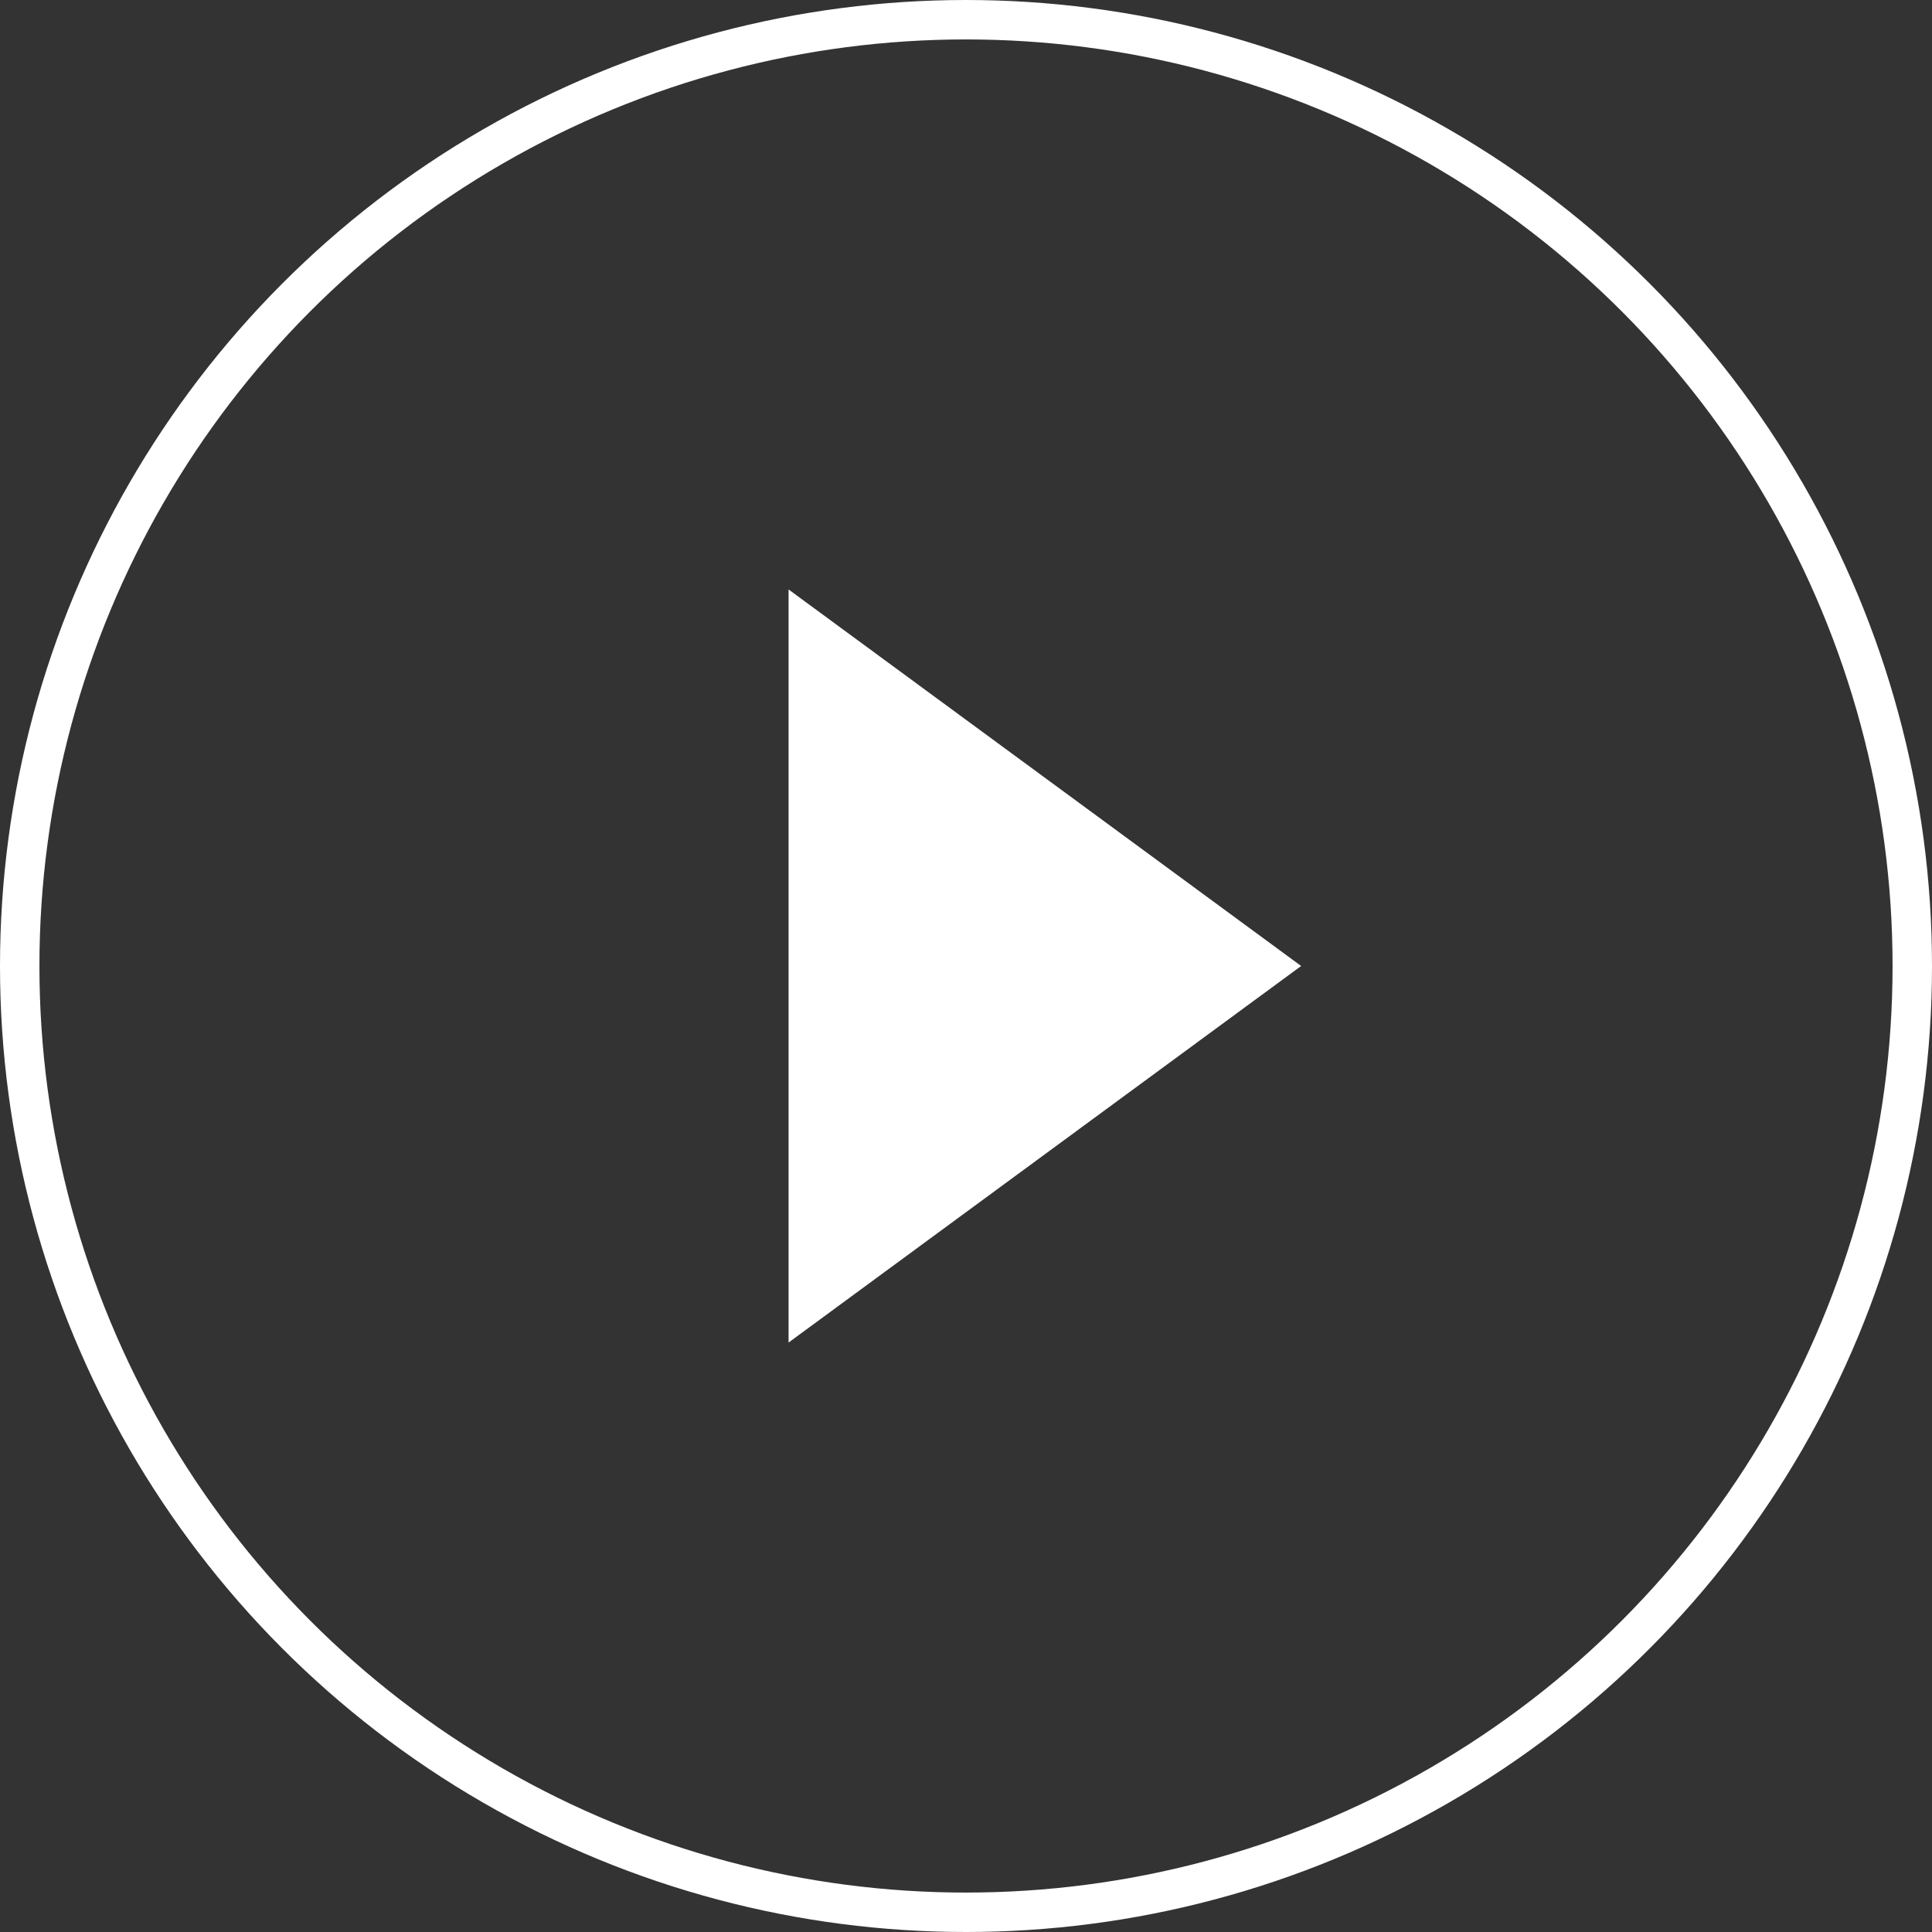
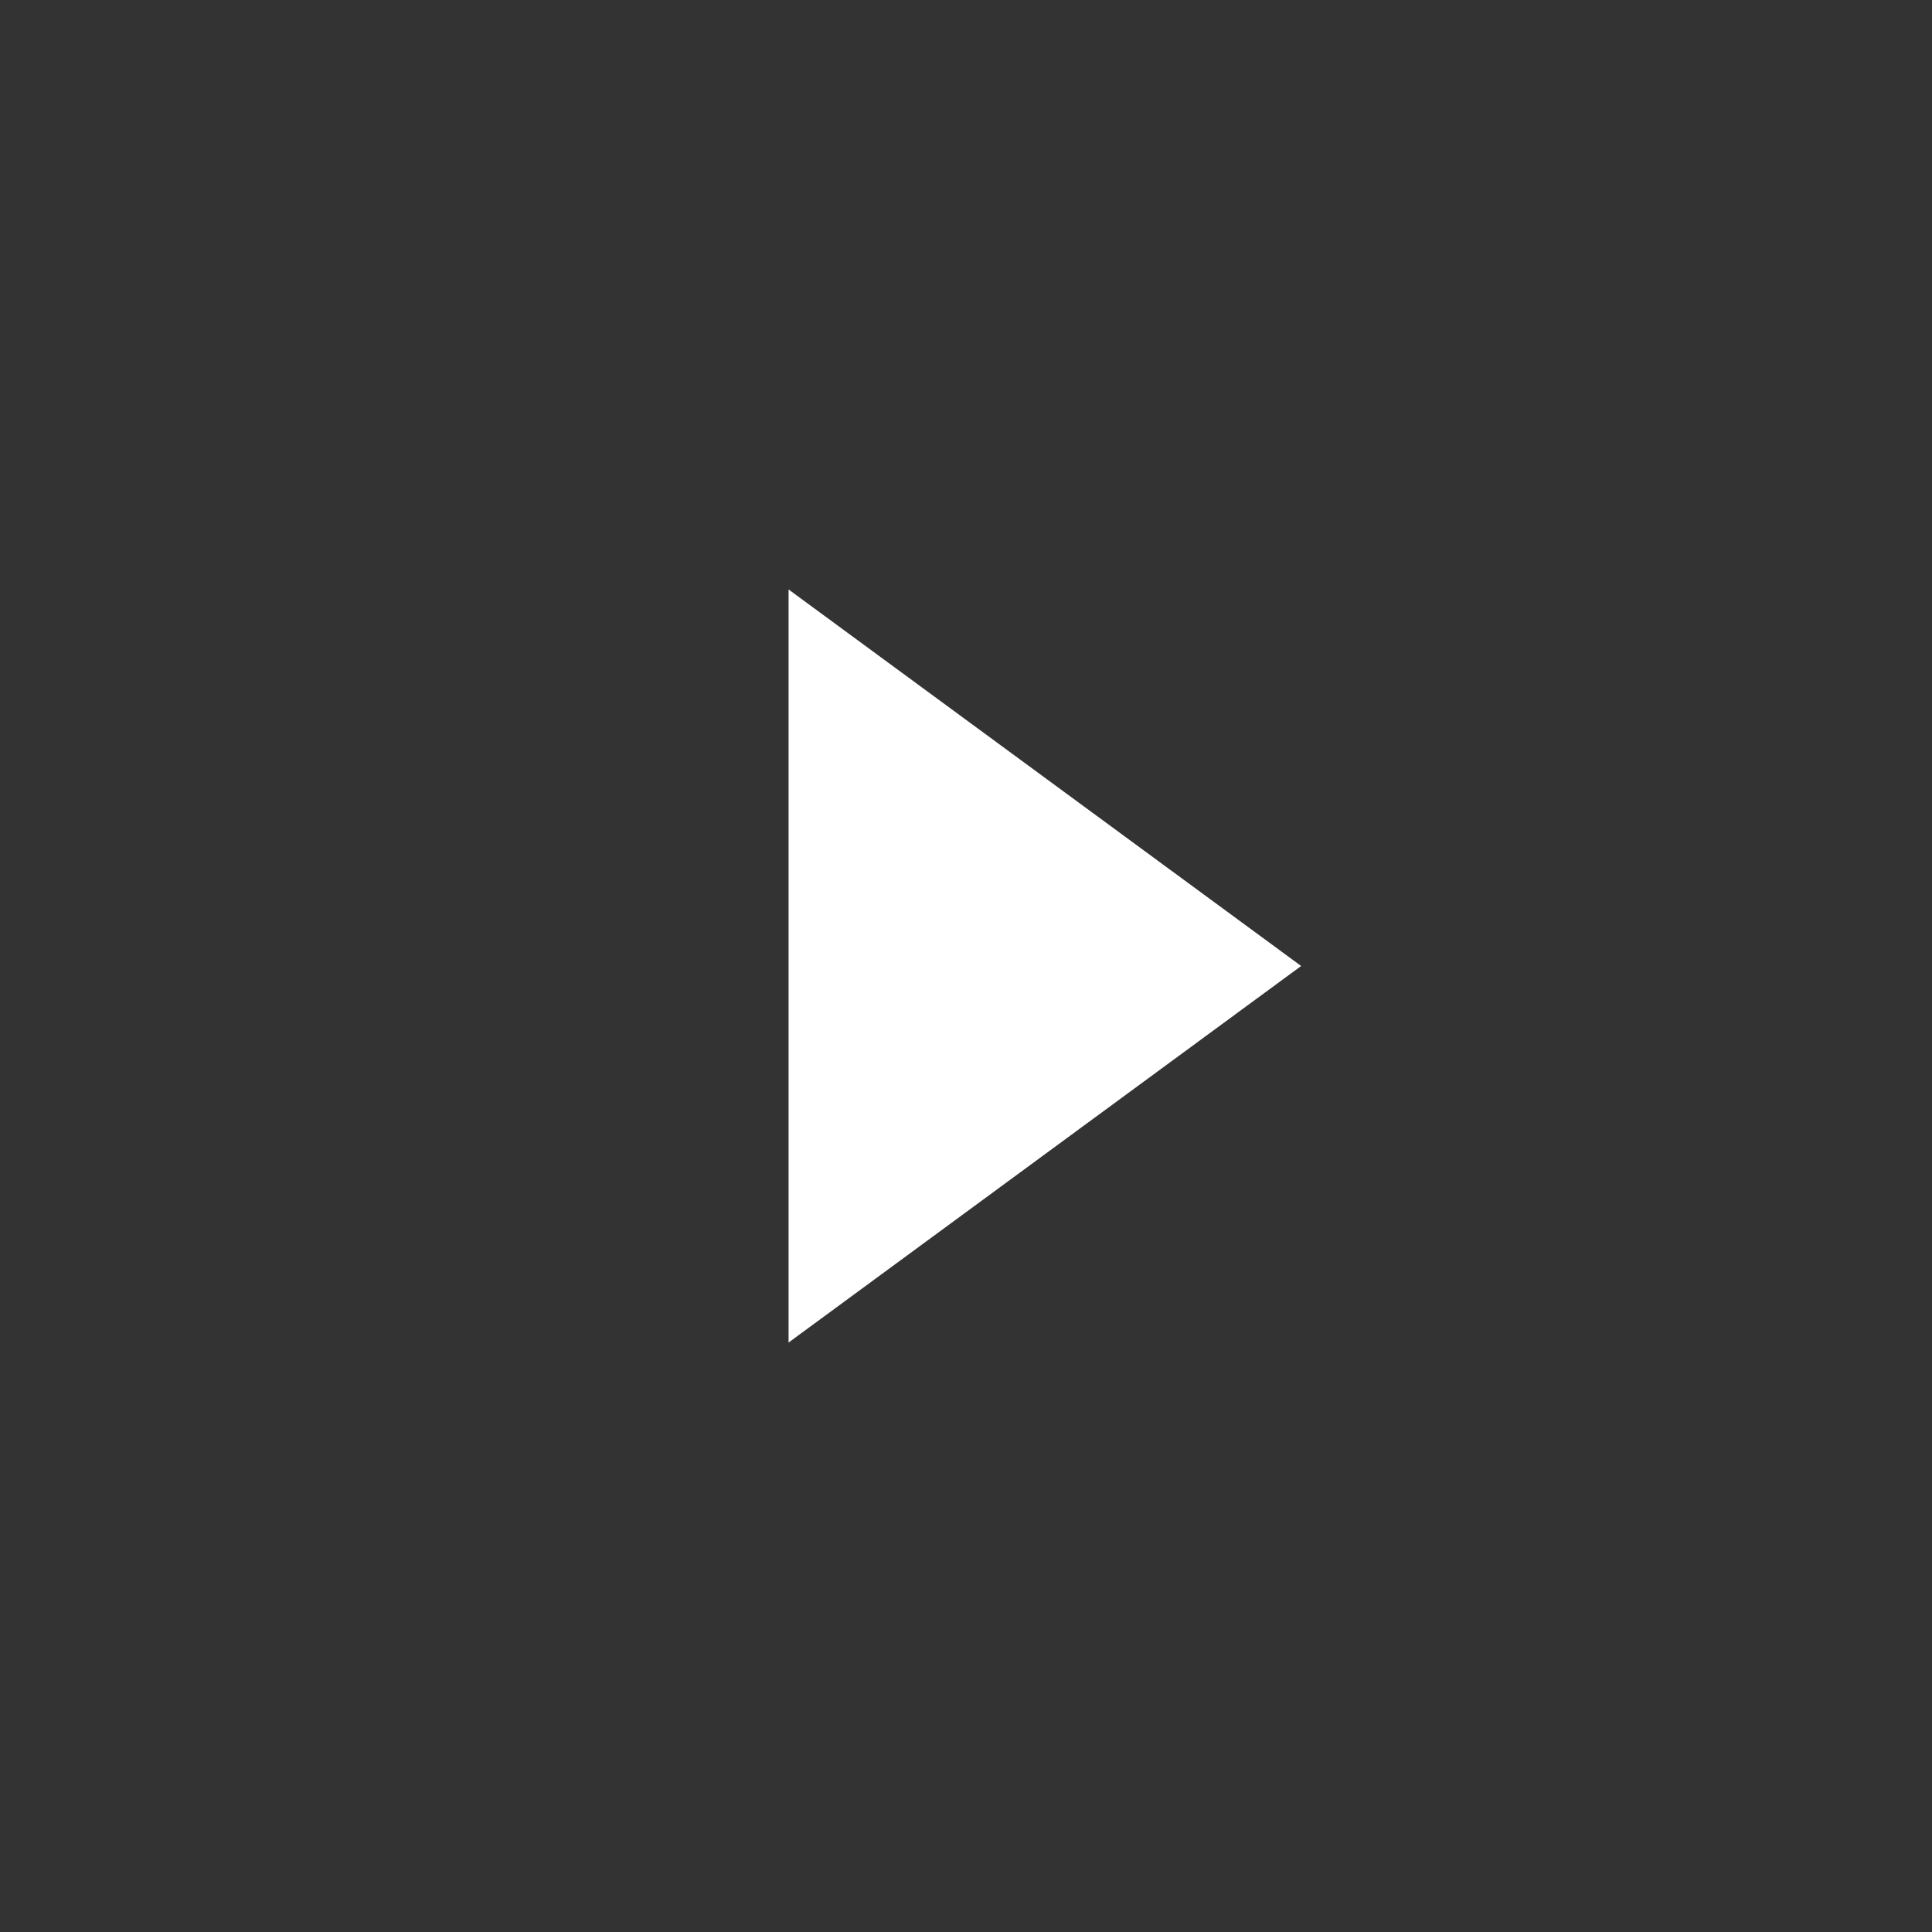
<svg xmlns="http://www.w3.org/2000/svg" id="圖層_1" data-name="圖層 1" viewBox="0 0 147 147">
  <rect x="0" y="0" width="147" height="147" fill="#333333" stroke="none" />
  <defs>
    <style>.cls-1{fill:none;stroke:#fff;stroke-miterlimit:10;stroke-width:3px;}.cls-2{fill:#fff;}</style>
  </defs>
-   <circle class="cls-1" cx="73.5" cy="73.5" r="72" />
  <polygon class="cls-2" points="99 73.5 60 44.85 60 102.15 99 73.5" />
</svg>